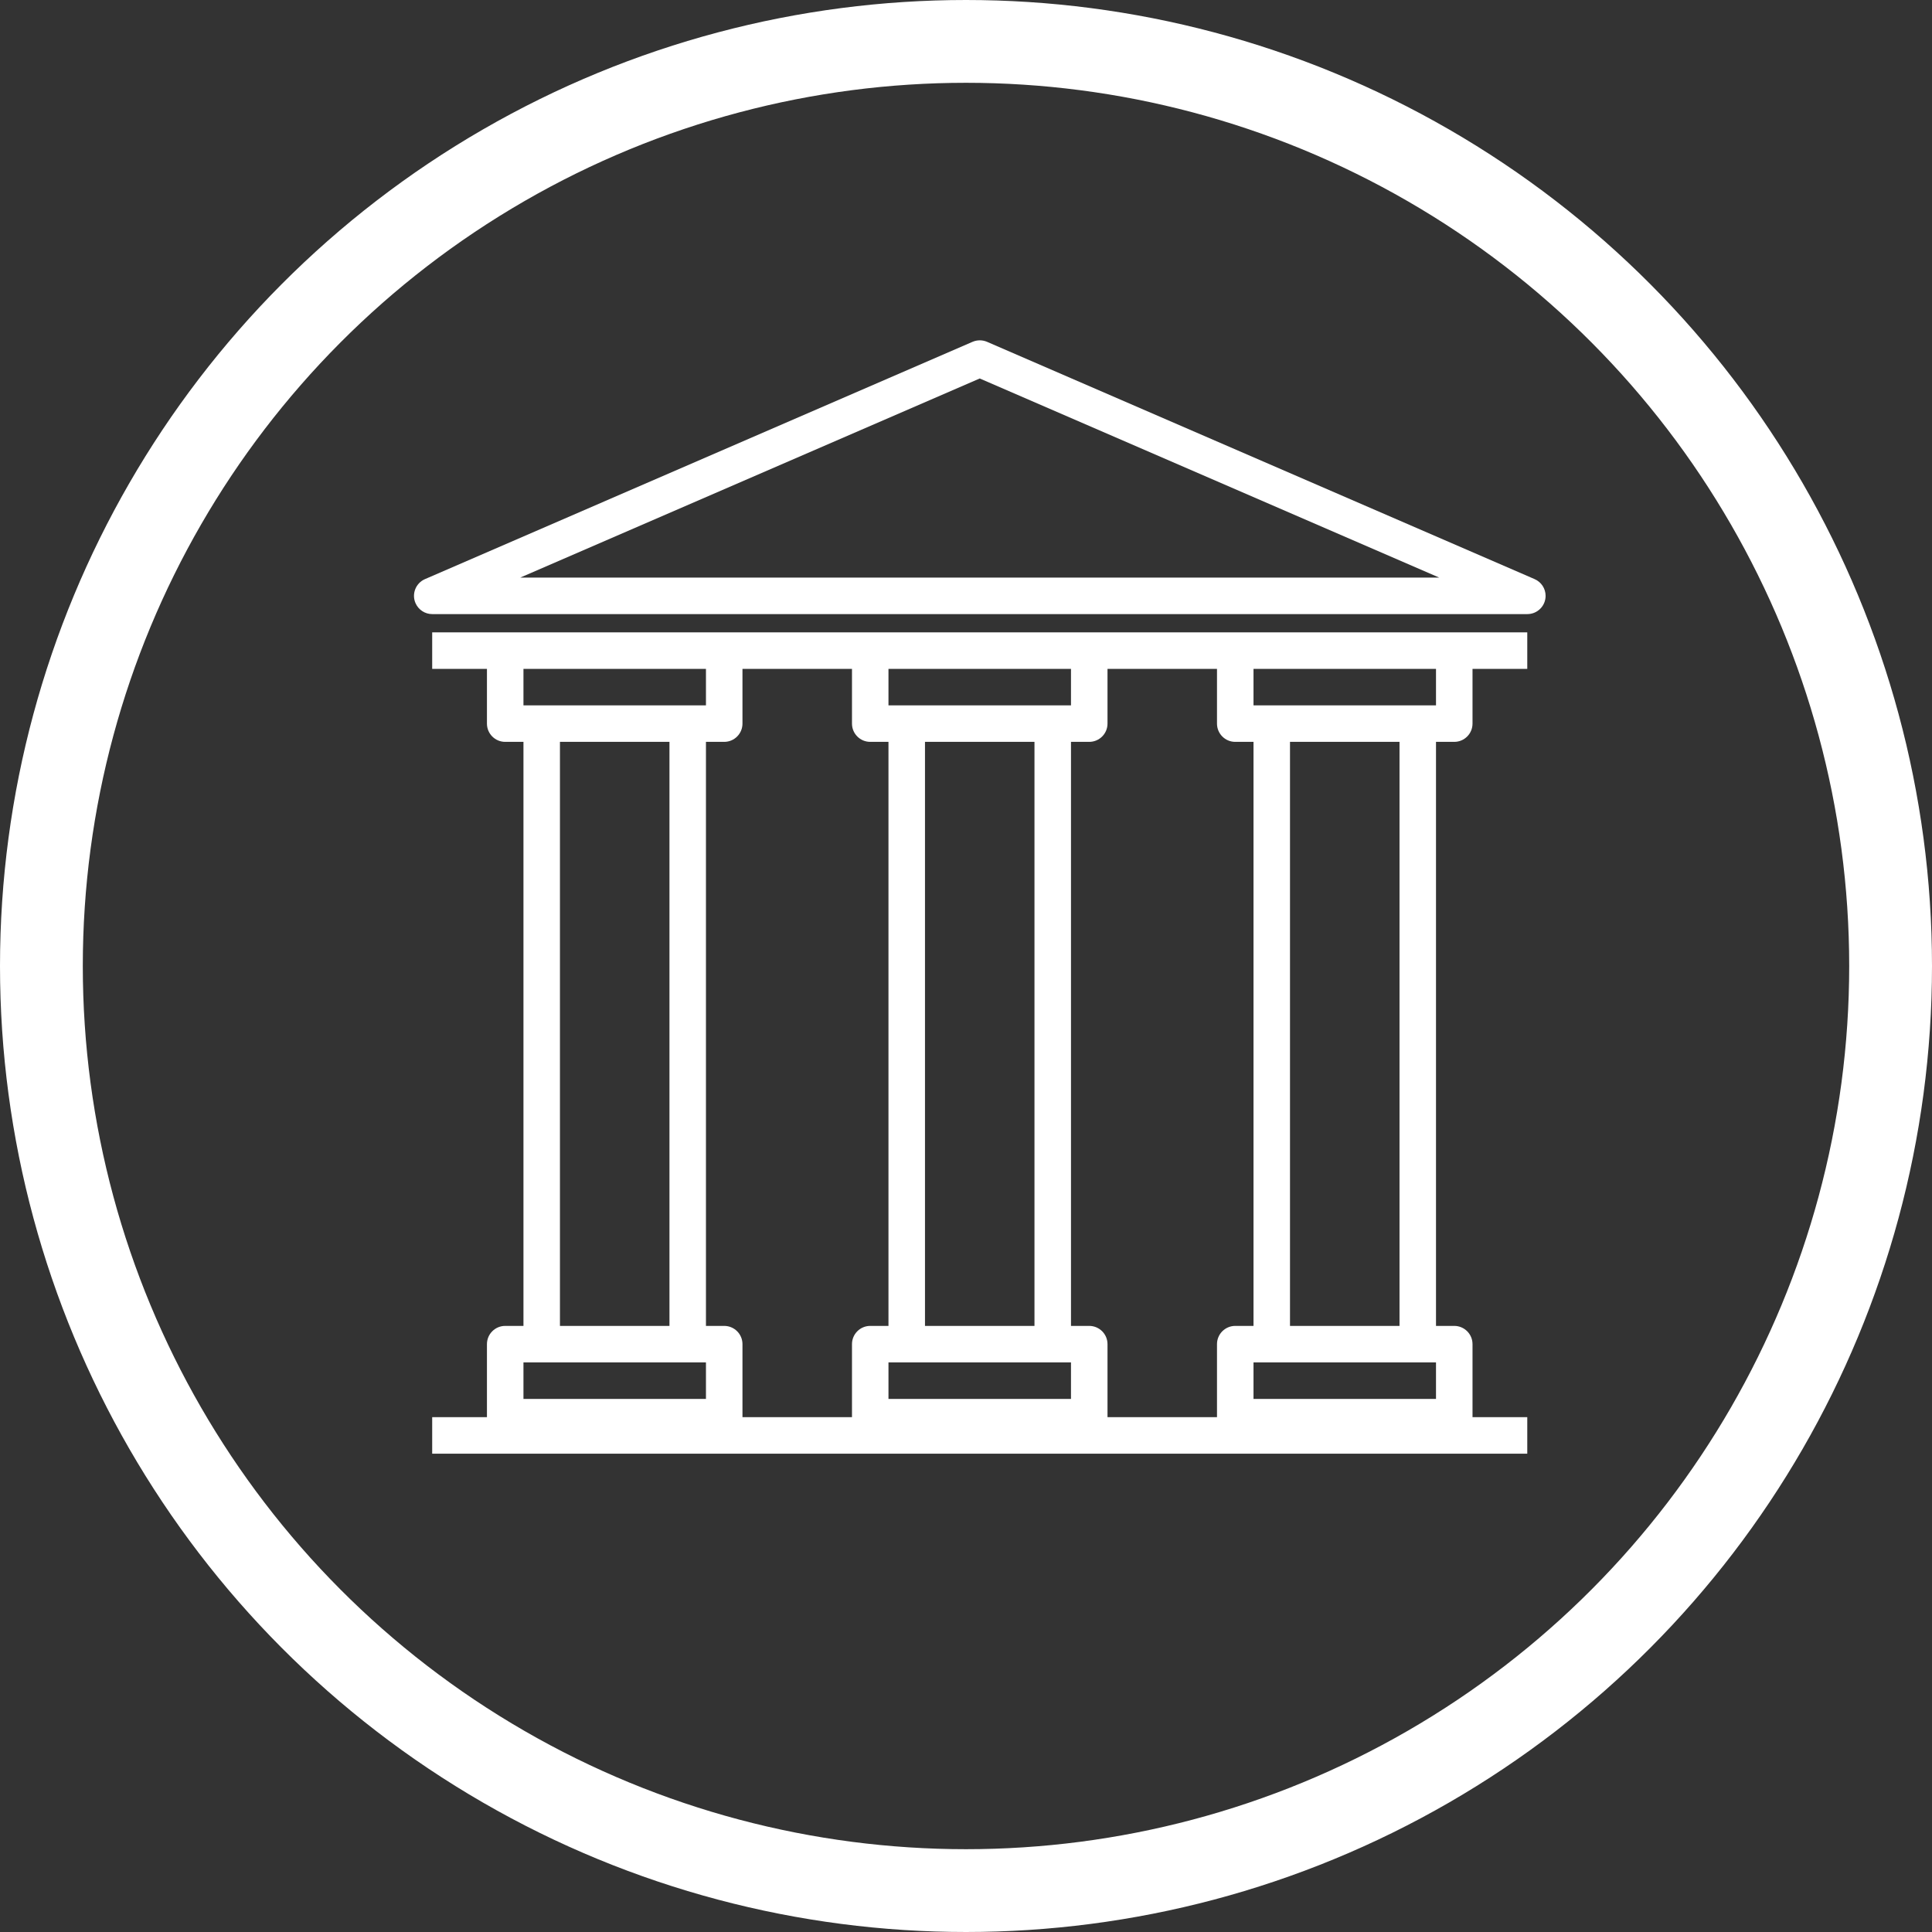
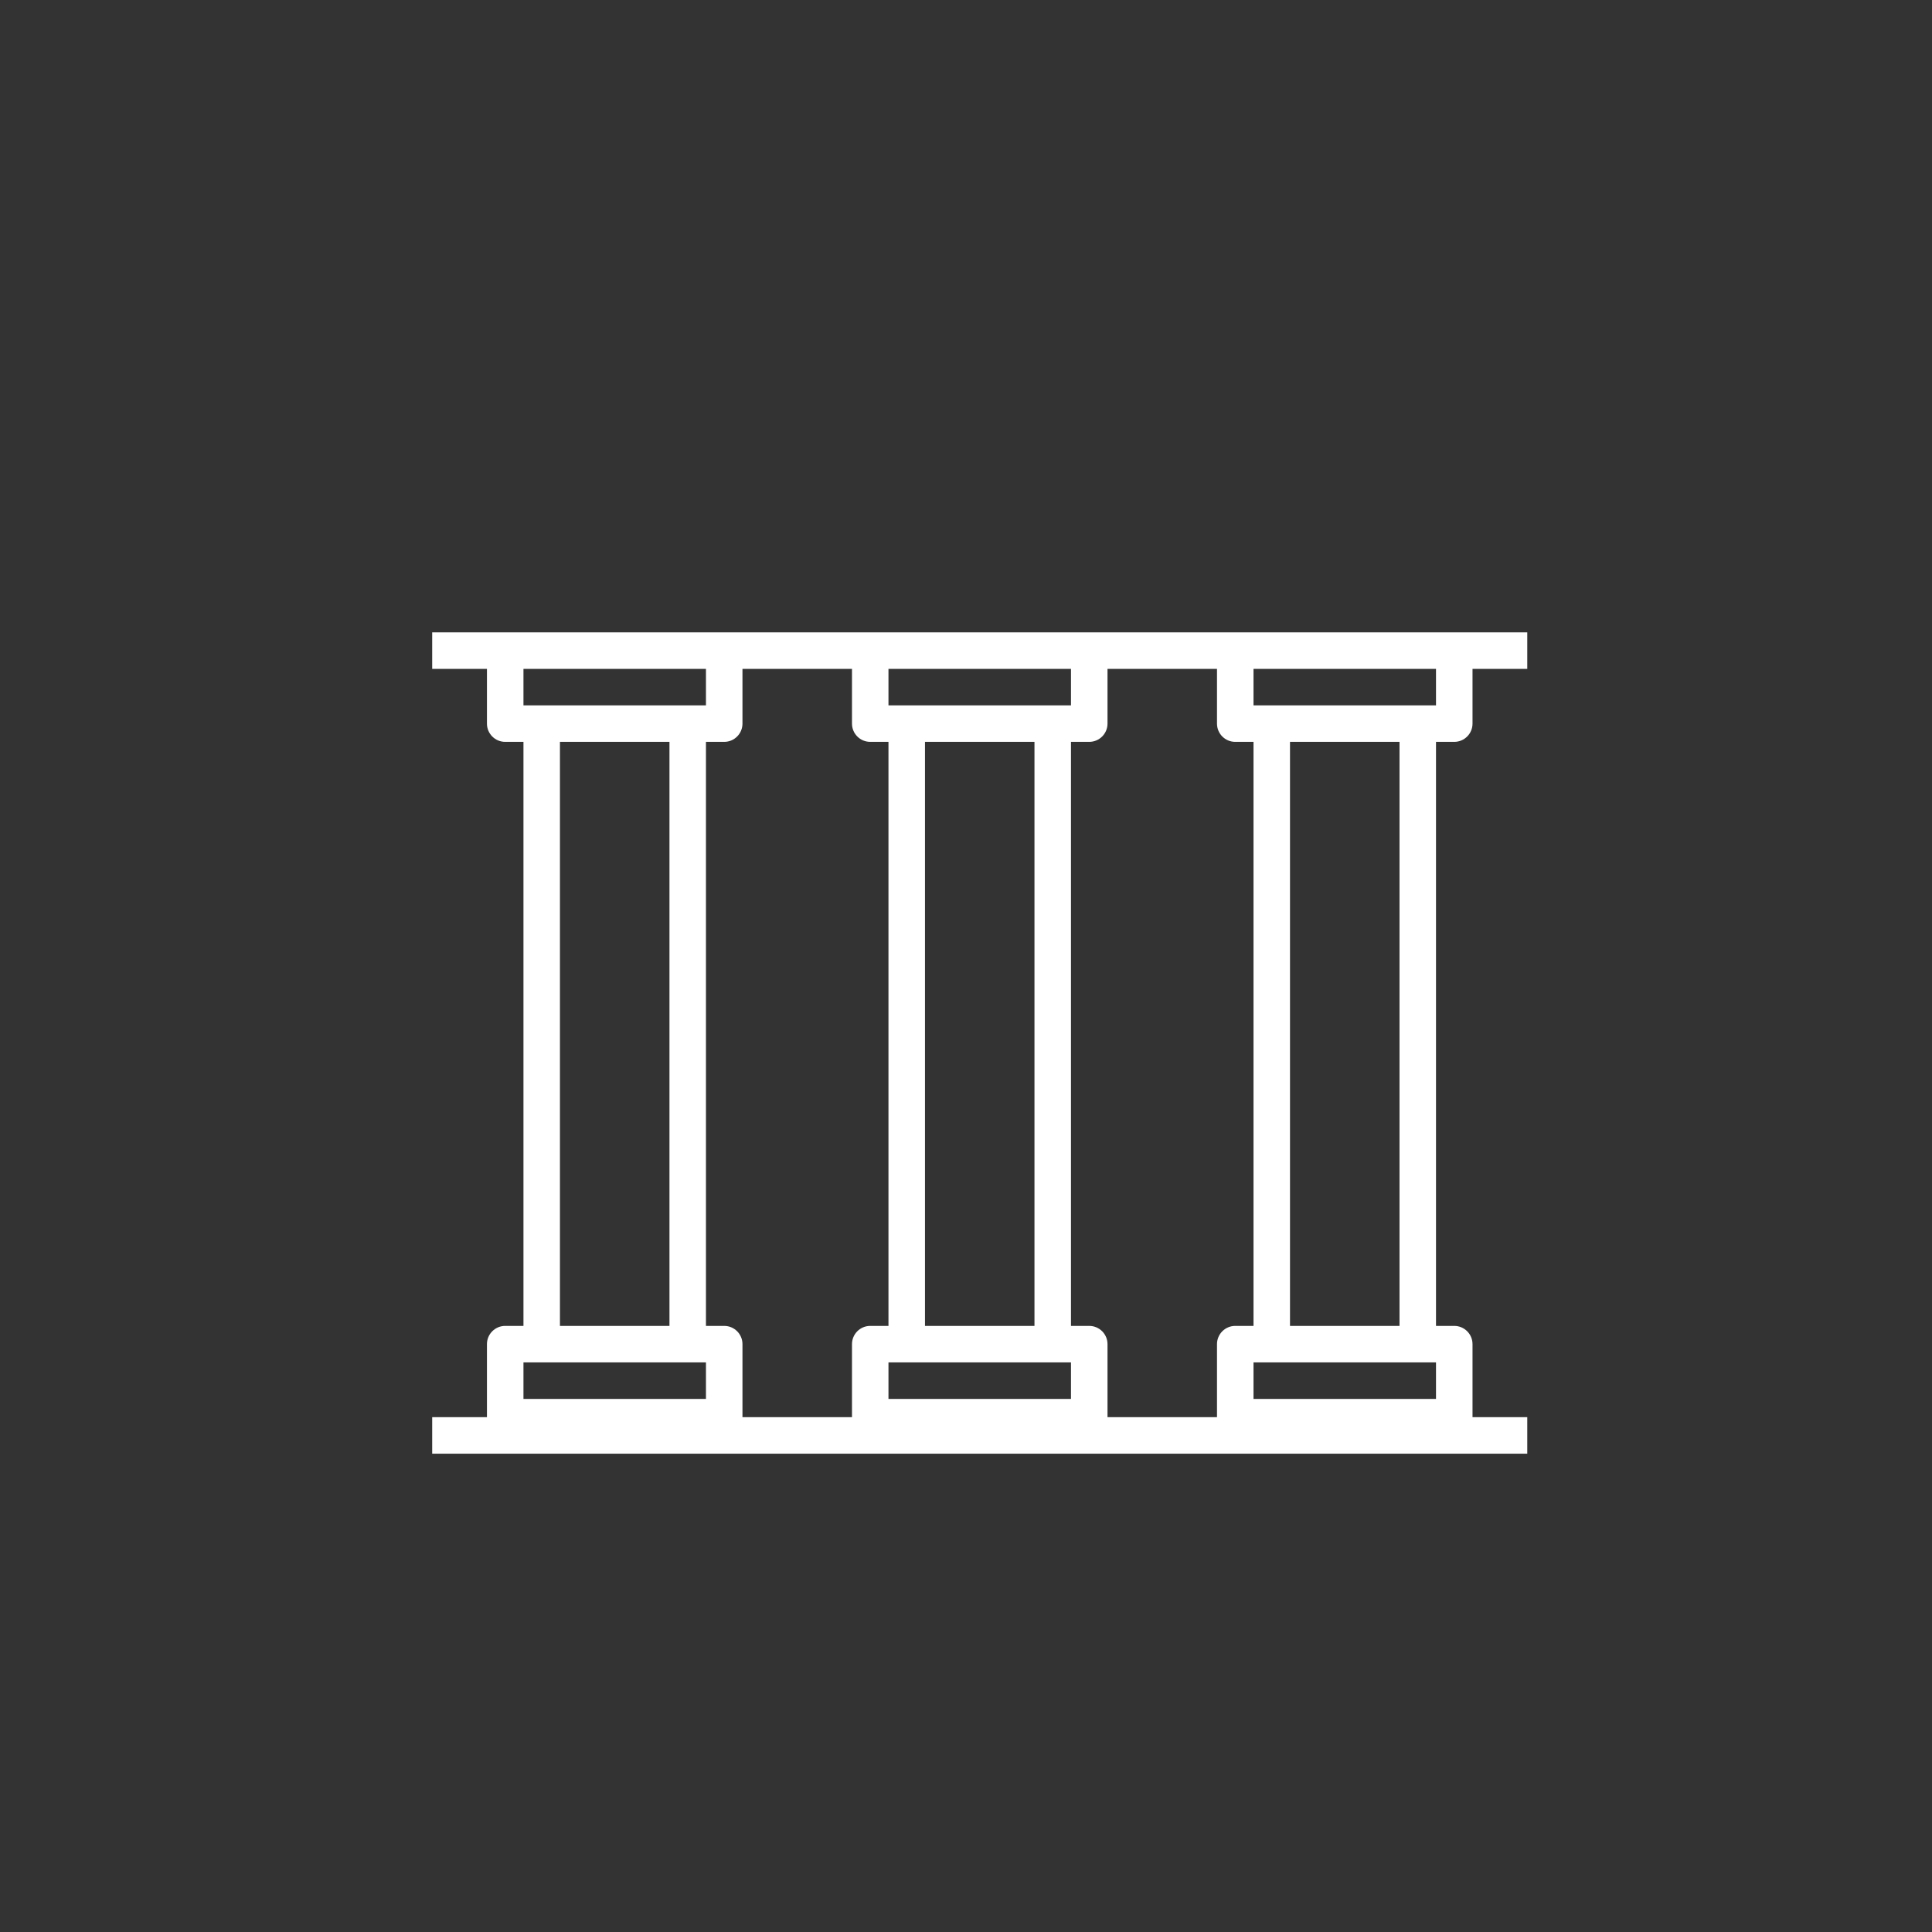
<svg xmlns="http://www.w3.org/2000/svg" width="70" height="70" viewBox="0 0 70 70" fill="none">
  <rect x="0" y="0" width="70" height="70" fill="#333333" stroke="none" />
-   <circle cx="35" cy="35" r="33.5" stroke="white" stroke-width="3" />
  <g clip-path="url(#clip0)">
    <path d="M52.691 26.879C53.056 26.879 53.352 26.583 53.352 26.218V24.234H55.336V22.912H15.659V24.234H17.643V26.218C17.643 26.583 17.939 26.879 18.304 26.879H18.966V48.04H18.304C17.939 48.04 17.643 48.336 17.643 48.701V51.346H15.659V52.669H55.336V51.346H53.352V48.701C53.352 48.336 53.056 48.04 52.691 48.04H52.029V26.879H52.691ZM32.191 24.234H38.804V25.557H32.191V24.234ZM37.481 26.879V48.04H33.514V26.879H37.481ZM18.966 24.234H25.578V25.557H18.966V24.234ZM24.256 26.879V48.04H20.288V26.879H24.256ZM25.578 50.685H18.966V49.363H25.578V50.685ZM30.869 48.701V51.346H26.901V48.701C26.901 48.336 26.605 48.04 26.24 48.04H25.578V26.879H26.24C26.605 26.879 26.901 26.583 26.901 26.218V24.234H30.869V26.218C30.869 26.583 31.165 26.879 31.53 26.879H32.191V48.04H31.53C31.165 48.04 30.869 48.336 30.869 48.701ZM38.804 50.685H32.191V49.363H38.804V50.685ZM44.094 48.701V51.346H40.127V48.701C40.127 48.336 39.83 48.04 39.465 48.04H38.804V26.879H39.465C39.83 26.879 40.127 26.583 40.127 26.218V24.234H44.094V26.218C44.094 26.583 44.39 26.879 44.755 26.879H45.417V48.04H44.755C44.39 48.04 44.094 48.336 44.094 48.701ZM52.029 50.685H45.417V49.363H52.029V50.685ZM46.739 48.04V26.879H50.707V48.04H46.739ZM45.417 25.557V24.234H52.029V25.557H45.417Z" fill="white" />
-     <path d="M55.601 20.982L35.763 12.385C35.595 12.313 35.405 12.313 35.237 12.385L15.399 20.982C15.064 21.127 14.909 21.516 15.054 21.851C15.159 22.093 15.397 22.25 15.66 22.25H55.336C55.702 22.251 55.999 21.956 56 21.591C56.001 21.326 55.844 21.087 55.601 20.982ZM18.848 20.928L35.498 13.713L52.148 20.928H18.848Z" fill="white" />
  </g>
  <defs>
    <clipPath id="clip0">
      <rect width="41" height="41" fill="white" transform="translate(15 12)" />
    </clipPath>
  </defs>
</svg>